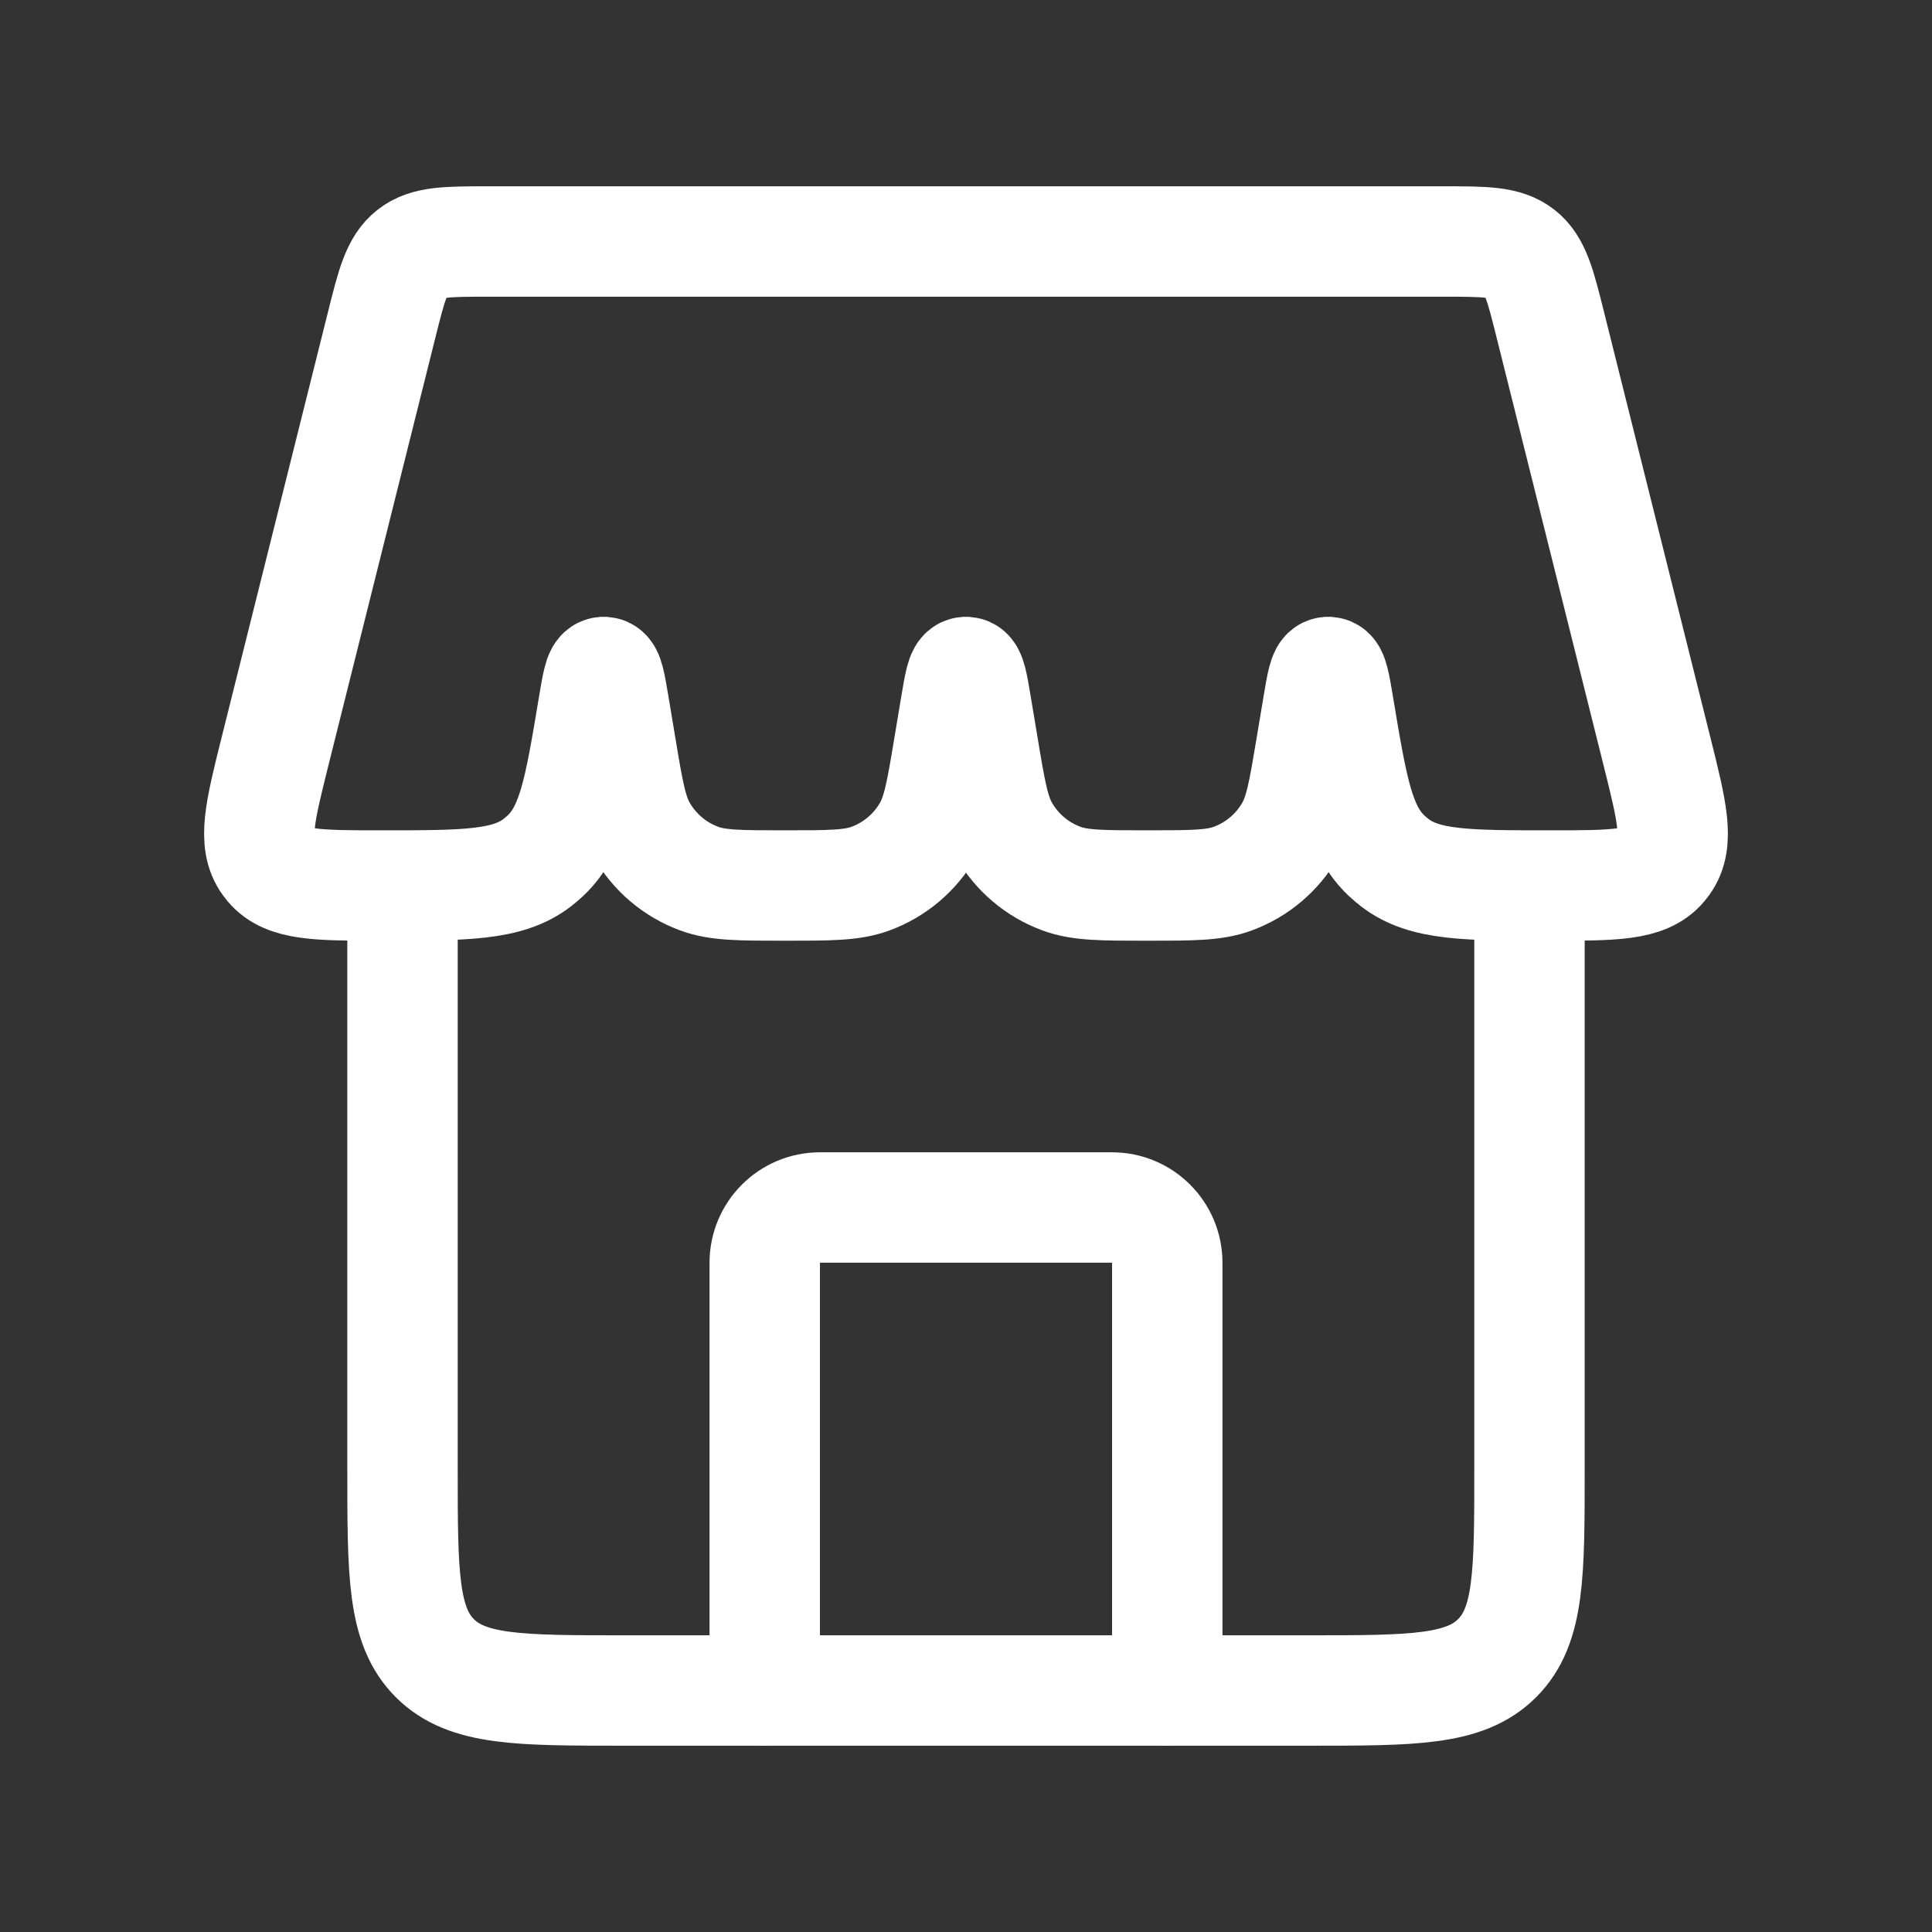
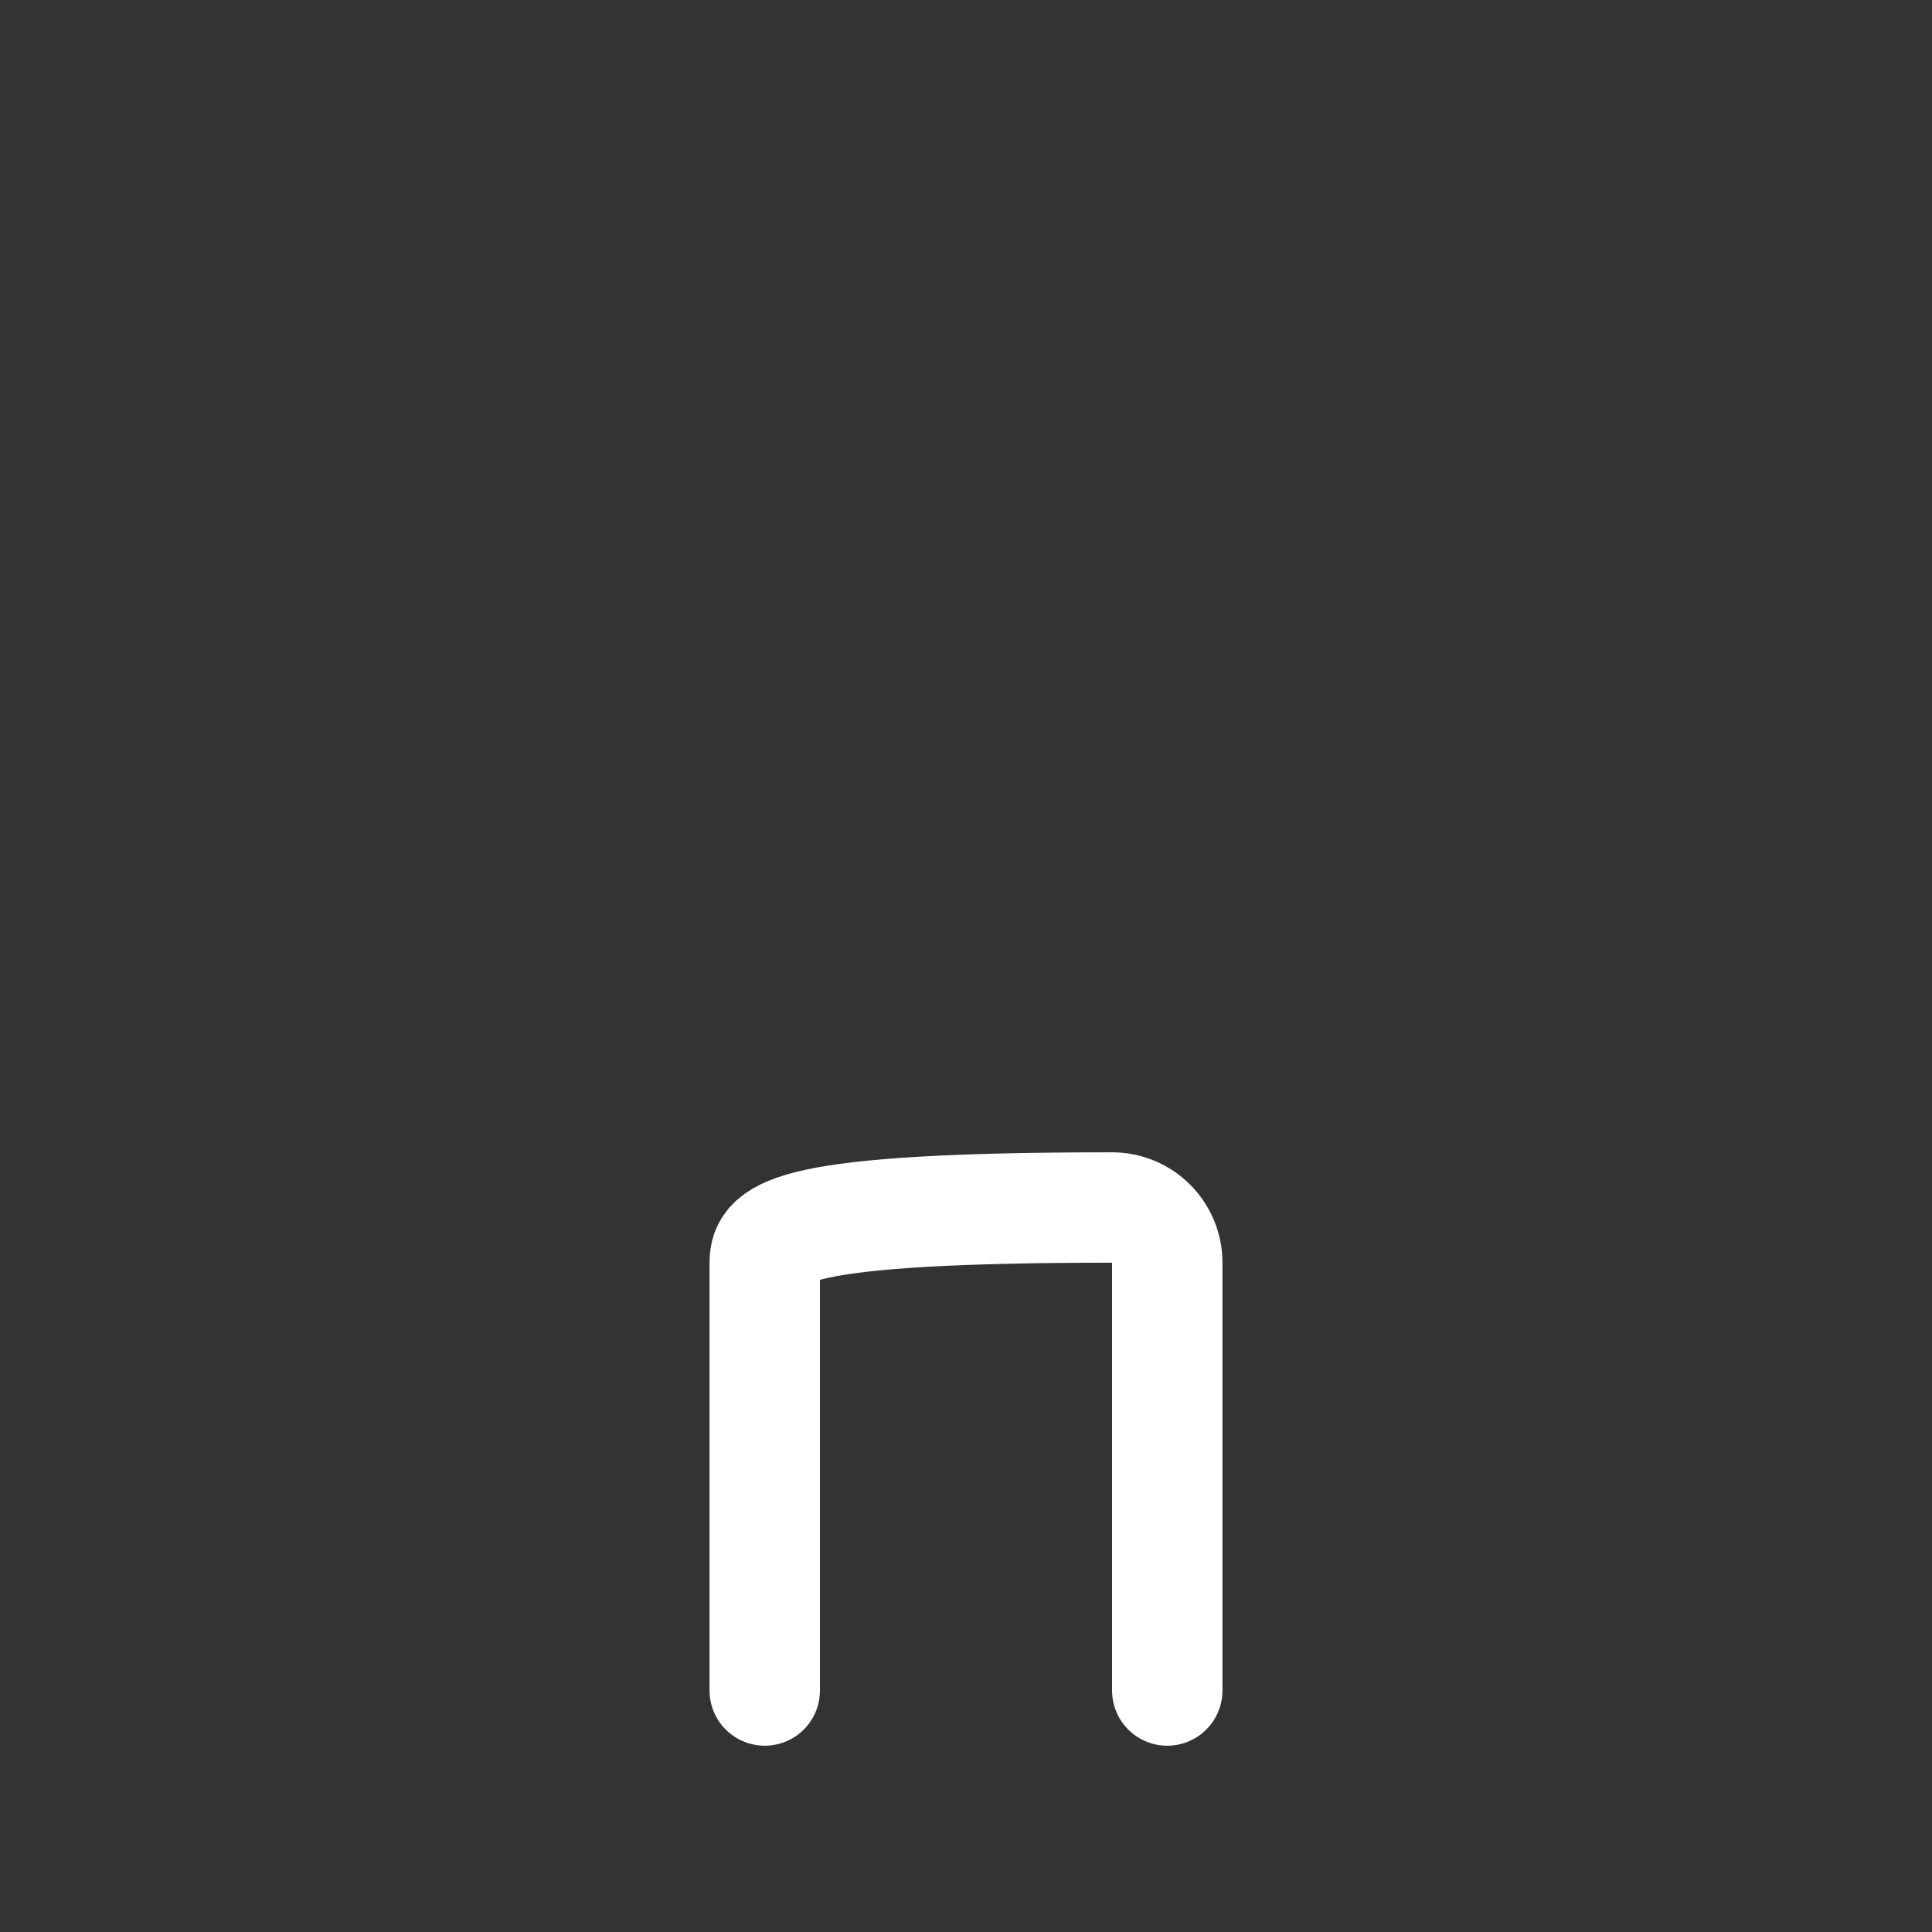
<svg xmlns="http://www.w3.org/2000/svg" width="35" height="35" viewBox="0 0 35 35" fill="none">
  <rect x="0" y="0" width="35" height="35" fill="#333333" stroke="none" />
-   <path d="M21.146 30.625V22.875C21.146 22.323 20.698 21.875 20.146 21.875H14.854C14.302 21.875 13.854 22.323 13.854 22.875V30.625" stroke="white" stroke-width="2" stroke-linecap="round" stroke-linejoin="round" />
-   <path d="M7.292 16.042V26.625C7.292 28.511 7.292 29.453 7.877 30.039C8.463 30.625 9.406 30.625 11.292 30.625H23.708C25.594 30.625 26.537 30.625 27.122 30.039C27.708 29.453 27.708 28.511 27.708 26.625V16.042" stroke="white" stroke-width="2" />
-   <path d="M6.913 5.89C7.095 5.162 7.186 4.799 7.457 4.587C7.728 4.375 8.103 4.375 8.853 4.375L26.147 4.375C26.897 4.375 27.272 4.375 27.543 4.587C27.814 4.799 27.905 5.162 28.087 5.89L30.016 13.605C30.29 14.703 30.427 15.251 30.154 15.629C30.14 15.648 30.125 15.667 30.11 15.685C29.81 16.042 29.238 16.042 28.093 16.042V16.042C26.568 16.042 25.805 16.042 25.266 15.627C25.217 15.588 25.169 15.548 25.123 15.505C24.625 15.042 24.501 14.298 24.253 12.811V12.811C24.183 12.392 24.148 12.183 24.072 12.175C24.066 12.175 24.059 12.175 24.053 12.175C23.977 12.183 23.942 12.392 23.872 12.811L23.753 13.524C23.619 14.325 23.553 14.725 23.374 15.037C23.141 15.443 22.774 15.754 22.336 15.916C21.999 16.042 21.593 16.042 20.781 16.042V16.042C19.97 16.042 19.564 16.042 19.227 15.916C18.789 15.754 18.421 15.443 18.189 15.037C18.01 14.725 17.943 14.325 17.81 13.524L17.691 12.811C17.621 12.392 17.586 12.183 17.509 12.175C17.503 12.175 17.497 12.175 17.491 12.175C17.414 12.183 17.379 12.392 17.309 12.811L17.19 13.524C17.057 14.325 16.99 14.725 16.811 15.037C16.579 15.443 16.211 15.754 15.773 15.916C15.436 16.042 15.03 16.042 14.219 16.042V16.042C13.407 16.042 13.001 16.042 12.664 15.916C12.226 15.754 11.859 15.443 11.626 15.037C11.447 14.725 11.38 14.325 11.247 13.524L11.128 12.811C11.058 12.392 11.024 12.183 10.947 12.175C10.941 12.175 10.934 12.175 10.928 12.175C10.851 12.183 10.817 12.392 10.747 12.811V12.811C10.499 14.298 10.375 15.042 9.877 15.505C9.831 15.548 9.783 15.588 9.734 15.627C9.195 16.042 8.432 16.042 6.907 16.042V16.042C5.762 16.042 5.19 16.042 4.89 15.685C4.875 15.667 4.86 15.648 4.846 15.629C4.573 15.251 4.71 14.703 4.984 13.605L6.913 5.89Z" stroke="white" stroke-width="2" />
+   <path d="M21.146 30.625V22.875C21.146 22.323 20.698 21.875 20.146 21.875C14.302 21.875 13.854 22.323 13.854 22.875V30.625" stroke="white" stroke-width="2" stroke-linecap="round" stroke-linejoin="round" />
</svg>